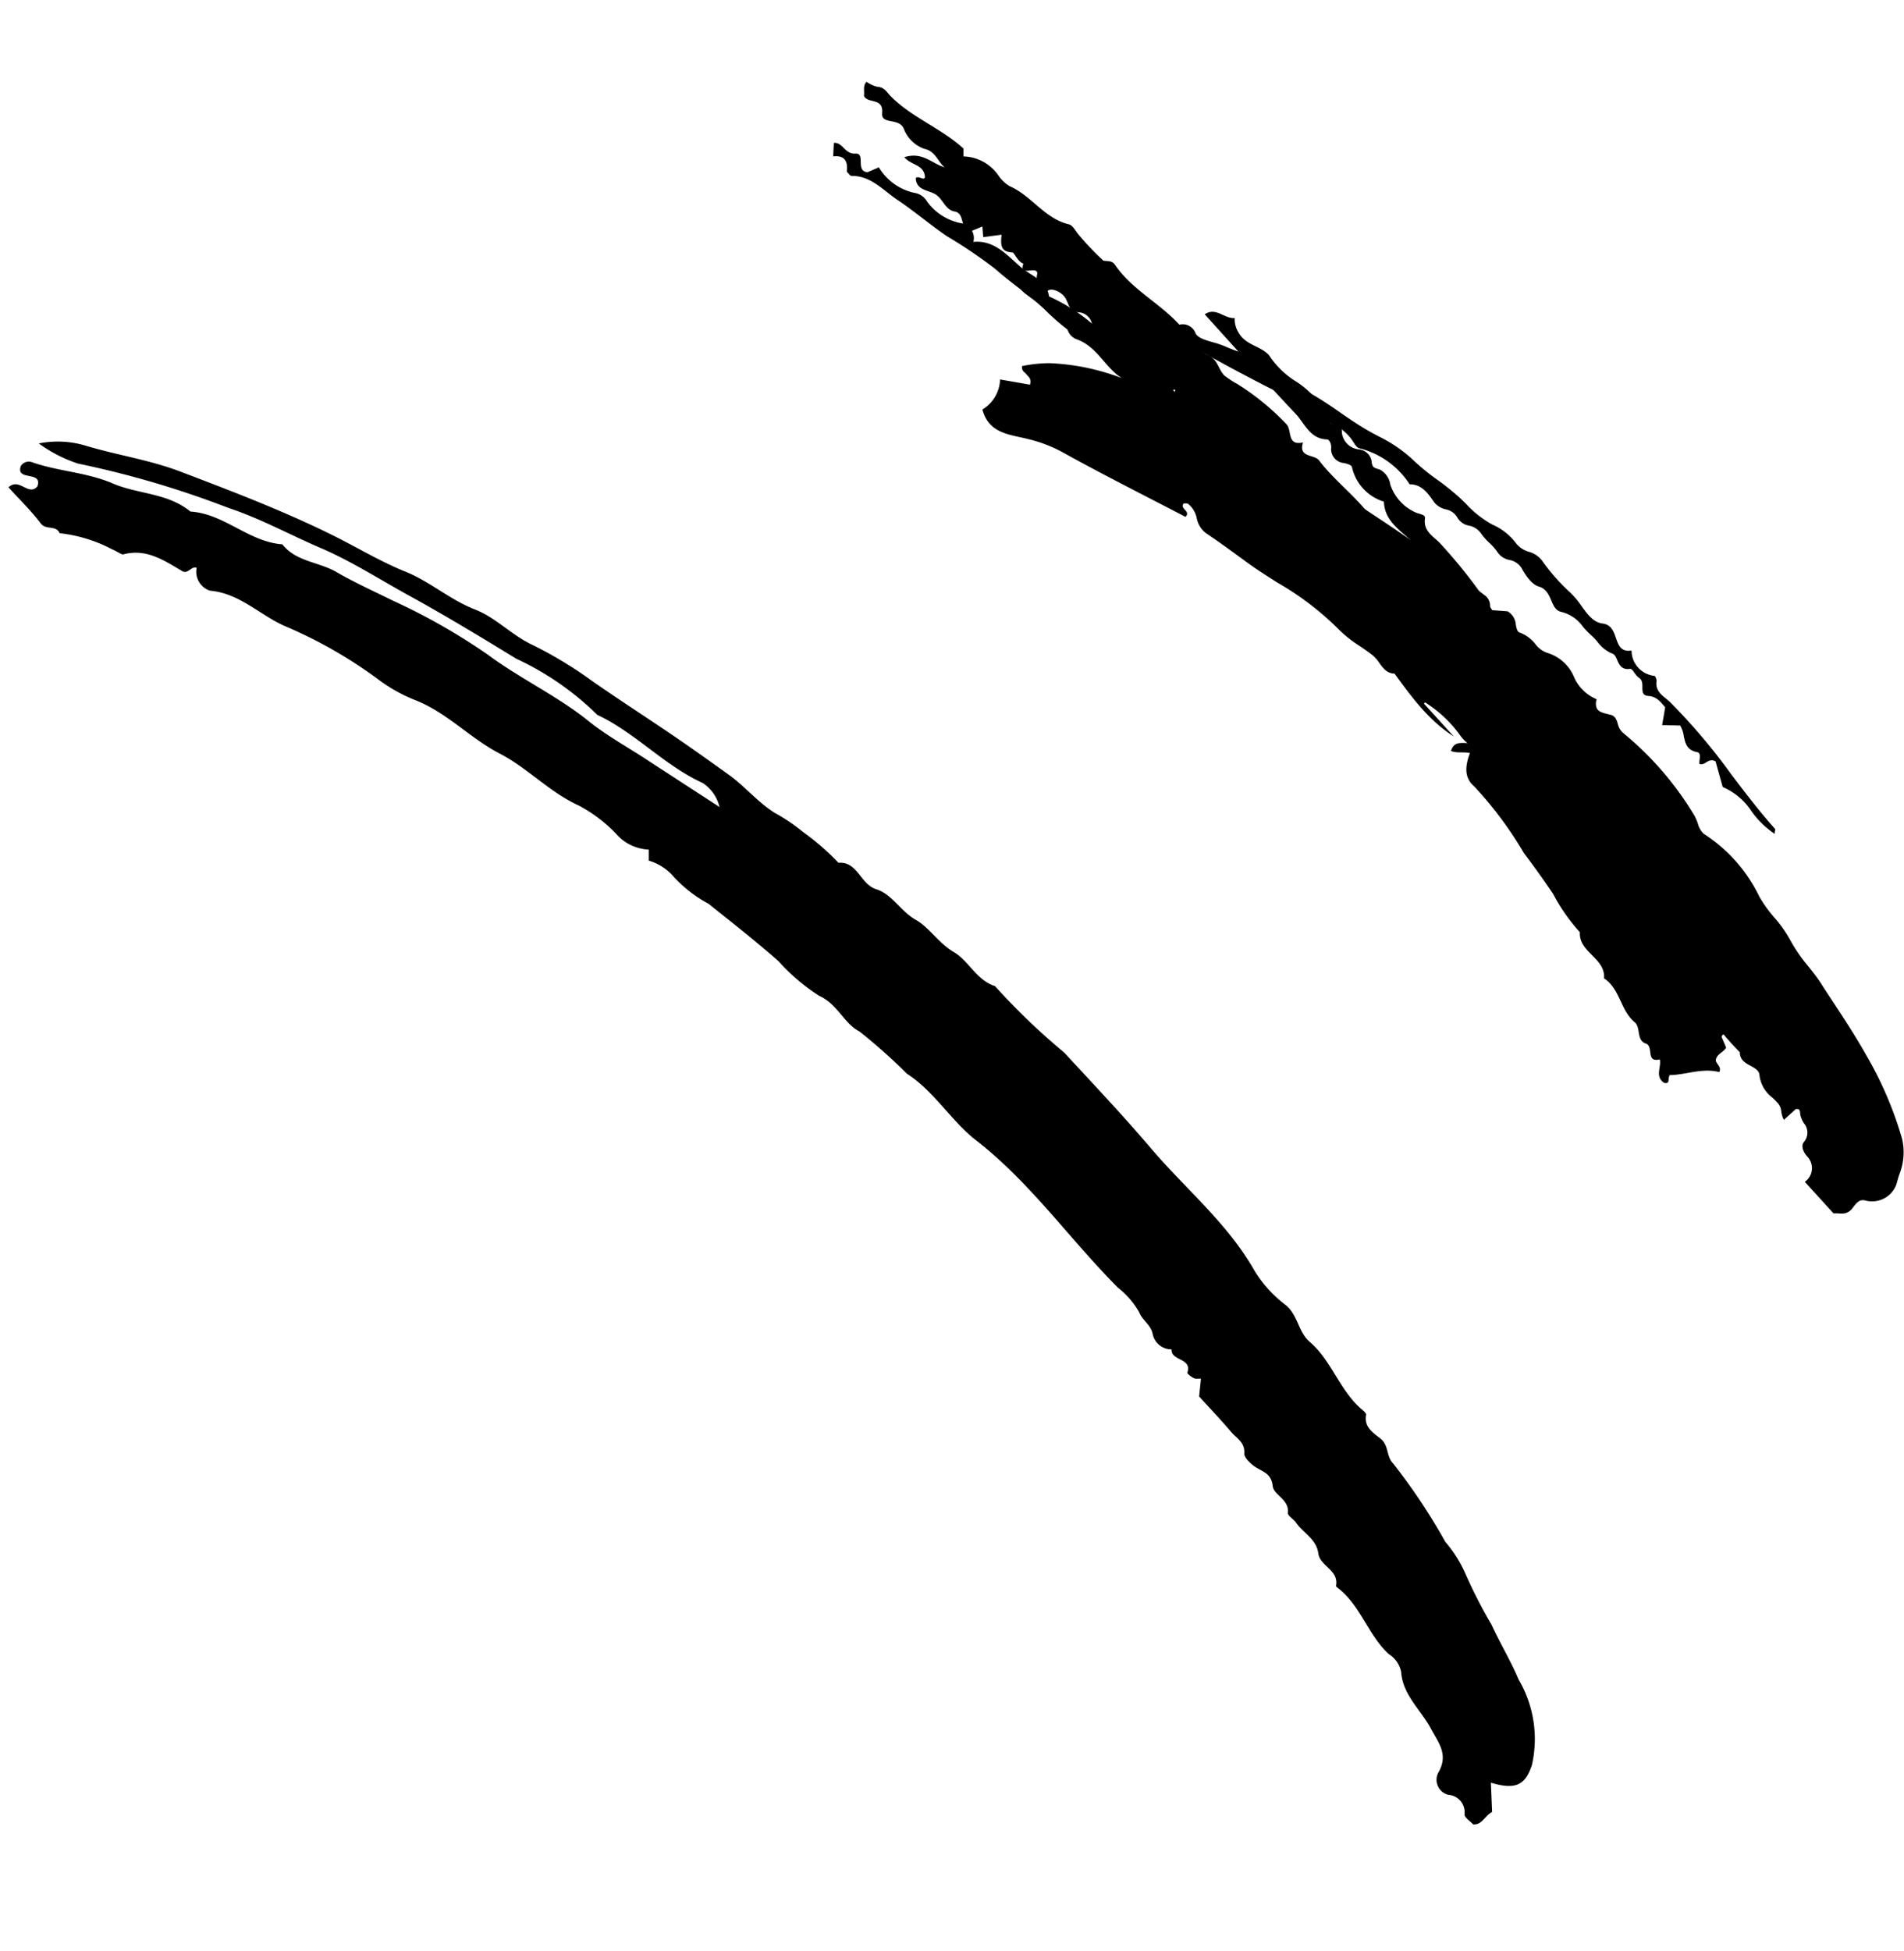
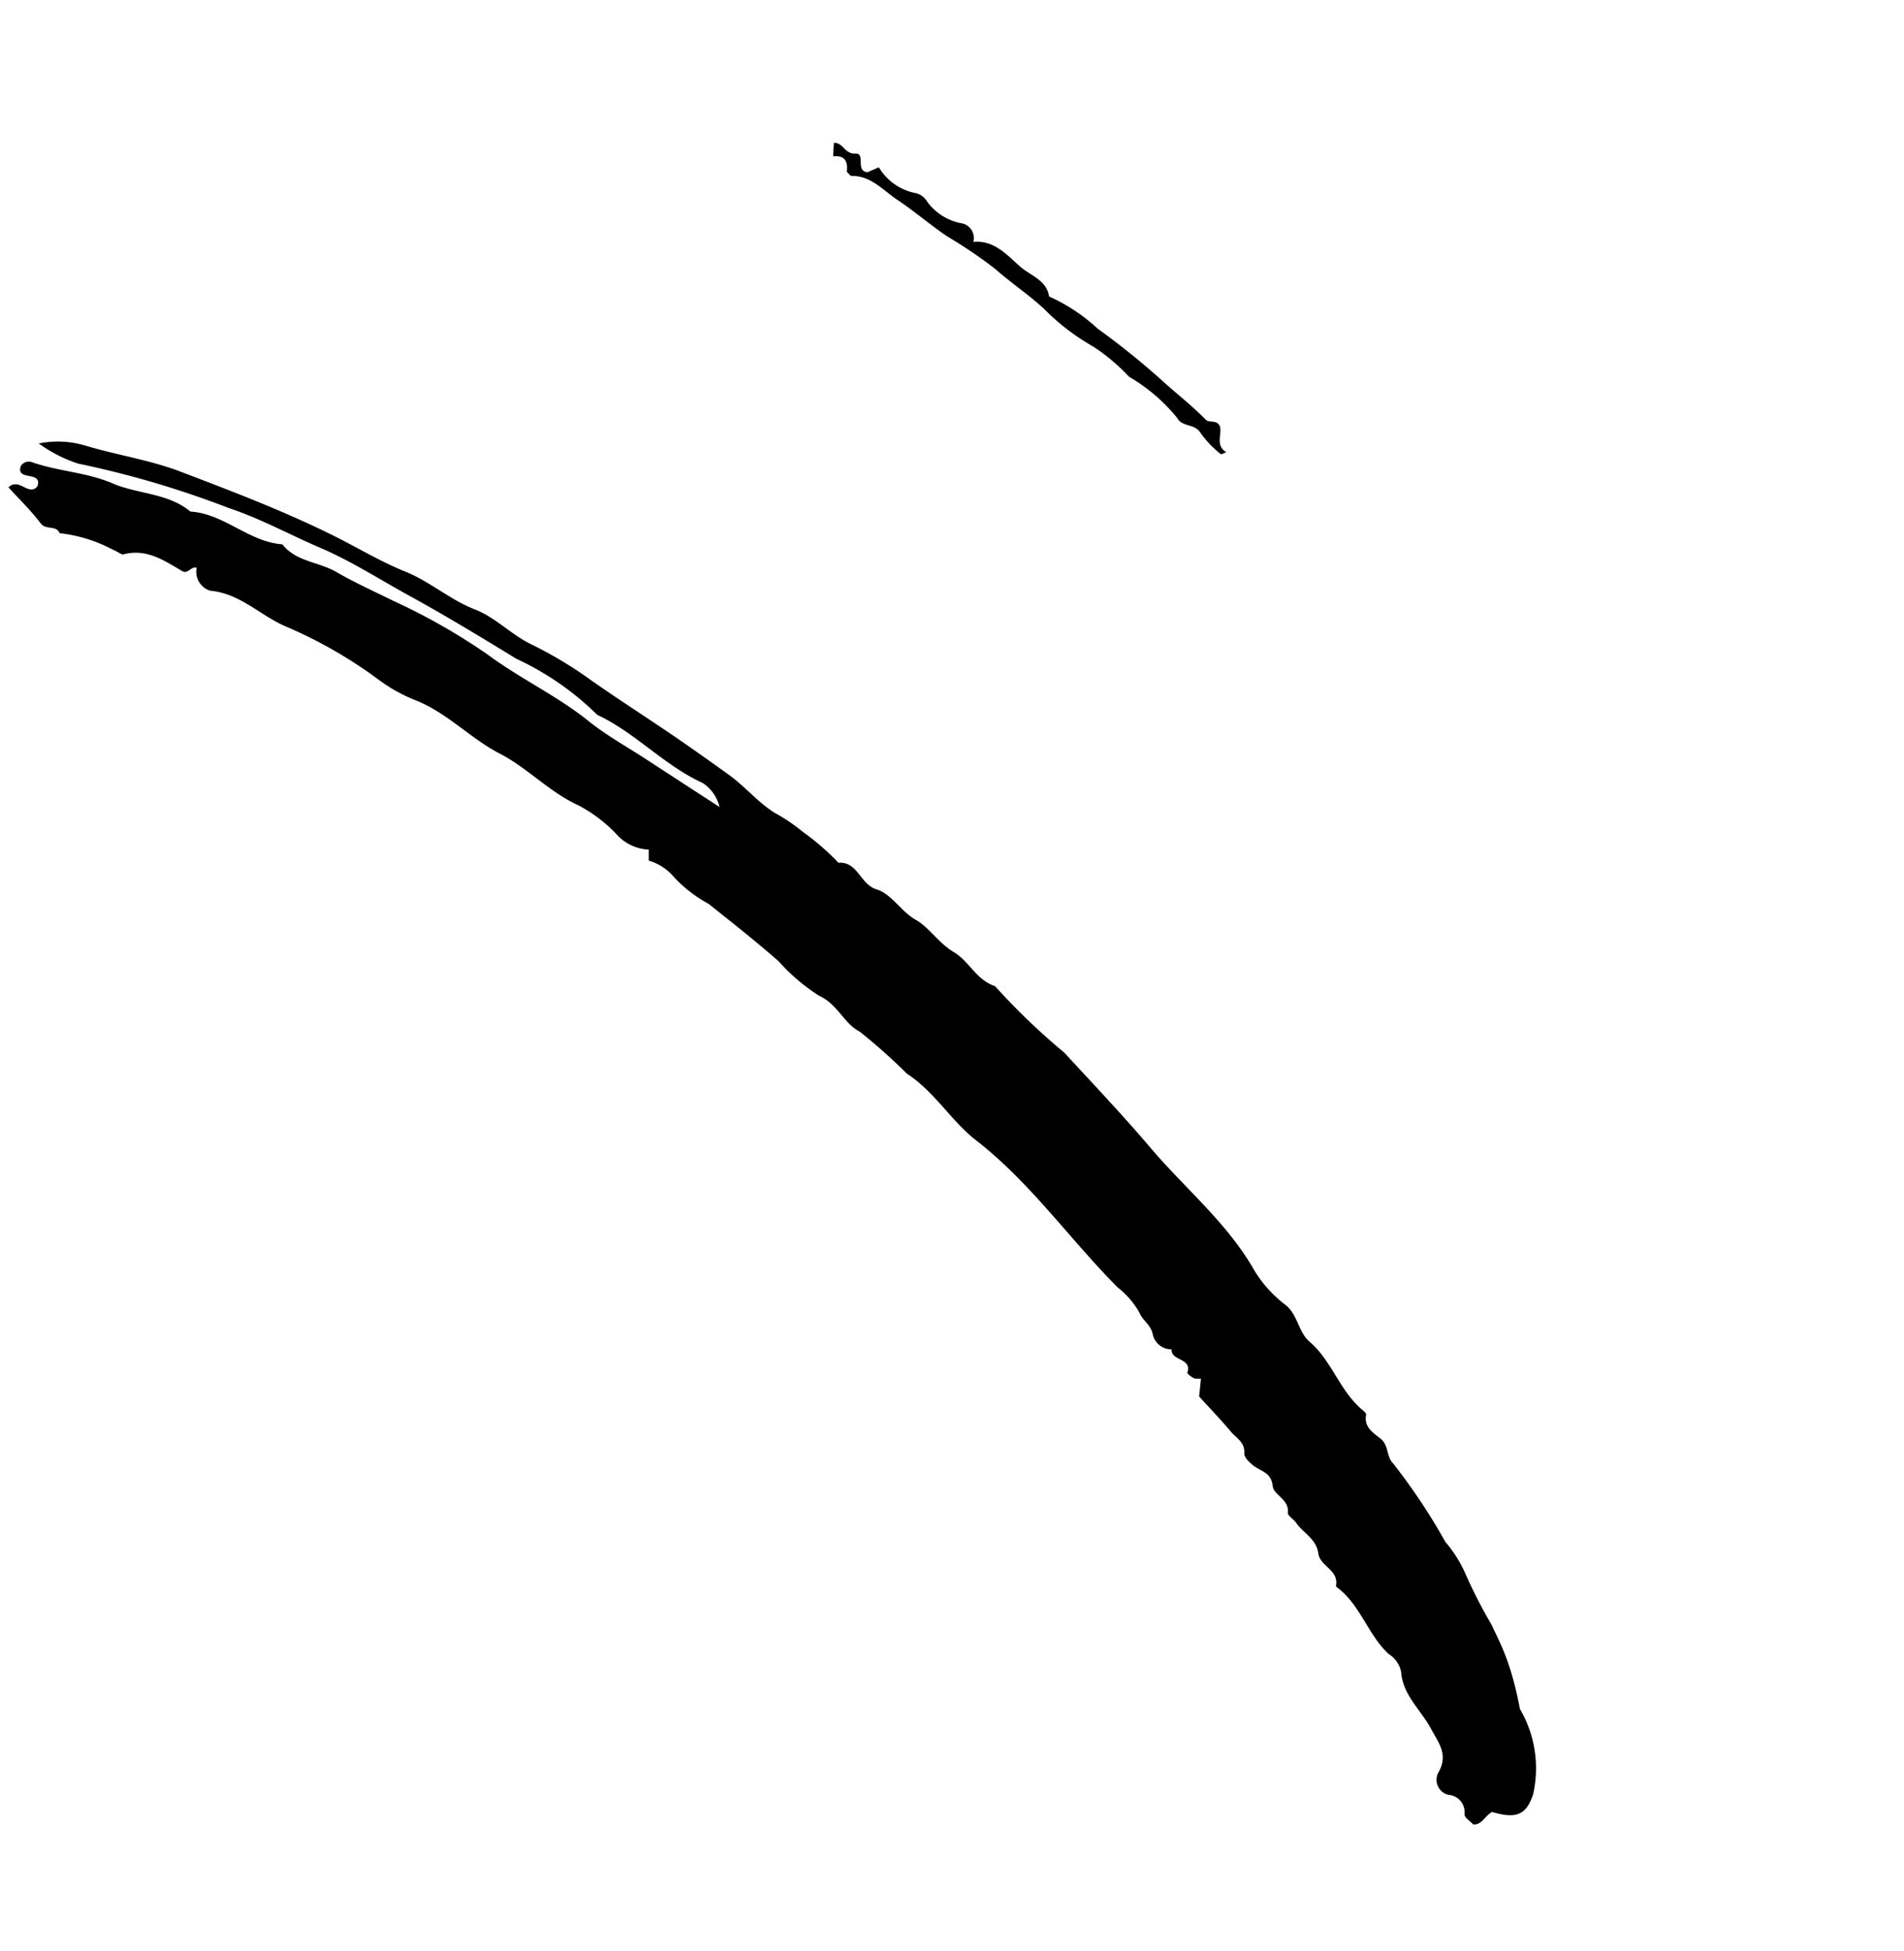
<svg xmlns="http://www.w3.org/2000/svg" width="65.471" height="67.066" viewBox="0 0 65.471 67.066">
  <g id="_31" data-name="31" transform="translate(-162.771 -1939.459)">
-     <path id="Fill_295" data-name="Fill 295" d="M12.022,0a4.9,4.9,0,0,0-.534-1.421,32.973,32.973,0,0,1-2.8-4.605c-.57-1.012-.938-2.1-1.415-3.144S6.5-11.331,6.127-12.419c-.465-1.353-.873-2.729-1.272-4.1a9.87,9.87,0,0,1-.762-3.3c-.558-1.338-.531-2.831-1.106-4.171a1.371,1.371,0,0,1,.128-1q.377,1.438.753,2.875c.2.782.468,1.554.592,2.348.214,1.365.753,2.638,1.021,3.991A21.169,21.169,0,0,0,6.645-12.2c.266.677.565,1.368.778,2.042s.793,1.2.736,1.959c.8.841.769,2.124,1.58,2.959.145,1,.933,1.654,1.32,2.5.408.9,1.1,1.562,1.557,2.4A.325.325,0,0,0,13-.159c.5-.274-.466-.617.049-.9.465-.058.244.654.758.644,0-.55-.037-1.108.014-1.659.029-.3-.359-.4-.256-.692A5.027,5.027,0,0,1,12.6-4.4c-.068-.13-.111-.349-.159-.373-.736-.379-.9-1.1-1.116-1.79-.071-.226-.349-.071-.444-.251a.68.68,0,0,0,.188-.892c-.69-.751-.7-1.754-1.077-2.615a15.632,15.632,0,0,1-1.159-3.586,5.487,5.487,0,0,0-.477-1.38c-.495-1.045-.494-2.2-.883-3.25C7.09-19.562,7.1-20.674,6.659-21.7a5.019,5.019,0,0,1-.294-1.567A1.58,1.58,0,0,0,5.9-24.434l.255-.28a1.8,1.8,0,0,1-.262-1,4.529,4.529,0,0,0-.261-1.481c-.164-1.029-.338-2.049-.453-3.089a6.633,6.633,0,0,0-.233-1.81c-.278-.643.012-1.271-.2-1.839A19.148,19.148,0,0,1,4.517-36.1c-.292-1.1-.032-2.221-.22-3.3-.407-2.339-.092-4.685-.2-7.024a2.905,2.905,0,0,1,.027-1.118c.111-.289-.011-.584.168-.877a.656.656,0,0,0-.135-.817c.3-.277-.333-.69.138-.955.034-.019,0-.2-.038-.293-.024-.064-.1-.109-.167-.175l.458-.411c0-.53-.015-1.087.006-1.644.01-.281-.116-.582.159-.844.1-.094.082-.355.052-.529-.055-.319-.3-.577-.017-.962.187-.252-.118-.722.233-1.032.075-.066,0-.29.02-.437.06-.43-.145-.881.145-1.3.254-.363-.145-.9.3-1.231.018-.013.008-.073,0-.109-.168-.967.318-1.879.237-2.843a.934.934,0,0,1,.1-.748c.49-.623.372-1.423.553-2.137.133-.528.145-1.038.784-1.265a.531.531,0,0,0,.3-.811.6.6,0,0,1,.043-.871c.075-.082.011-.289.011-.454-.206-.224-.486-.051-.77-.122l-.646.772c-.467-.782-.835-.847-1.451-.5a4.025,4.025,0,0,0-1.637,2.472C2.736-65,2.6-64.3,2.389-63.637a17,17,0,0,1-.524,1.929,4.456,4.456,0,0,0-.218,1.252,20.588,20.588,0,0,0-.484,3.2c.012.342-.316.551-.253.926.049.3.161.676-.185.932-.039.029-.029.142-.019.212.14,1-.359,1.953-.233,2.956.064.509-.325.945-.239,1.489a4.278,4.278,0,0,1,0,1.574c-.419,1.845-.136,3.705-.2,5.557-.05,1.466-.017,2.935-.008,4.4a22.817,22.817,0,0,1,.224,3.294c.334.577.083,1.248.26,1.815.182.584.053,1.184.225,1.713.184.567.011,1.2.293,1.677.3.511-.176,1.14.352,1.553a8.351,8.351,0,0,0,.189,1.6,6.062,6.062,0,0,0,.277,1.141c.187.67.145,1.364.286,2.028.132.623.268,1.248.41,1.865.285,1.233.619,2.455.9,3.692a13.987,13.987,0,0,0,.688,2.306c.3.724.291,1.523.639,2.221.408.817.495,1.741.893,2.567s.652,1.687.978,2.53C7.336-7.413,8.2-5.71,9.066-4c.511,1.014,1.237,1.894,1.817,2.863A3.318,3.318,0,0,0,12.022,0Z" transform="matrix(-0.74, 0.673, -0.673, -0.74, 173, 1946.613)" fill-rule="evenodd" />
-     <path id="Fill_297" data-name="Fill 297" d="M226.107,1981.177c-.045,0-.09,0-.134-.006l-.027,0c-.037,0-.074,0-.112,0h-.016l-.986-1.084a.577.577,0,0,0,.091-.863c-.143-.152-.232-.372-.127-.5a.5.5,0,0,0,0-.659.918.918,0,0,1-.121-.29c0-.018,0-.036-.006-.054-.006-.073-.012-.137-.1-.137a.3.3,0,0,0-.047,0l-.41.372a.812.812,0,0,1-.089-.284.514.514,0,0,0-.1-.267,2.892,2.892,0,0,0-.209-.216,1.123,1.123,0,0,1-.442-.772c-.009-.154-.15-.233-.3-.316-.186-.1-.378-.21-.375-.47a9.776,9.776,0,0,1-1.282-1.594,8.287,8.287,0,0,0-1.54-1.816,2.2,2.2,0,0,1-.541-.78c-.21-.421-.408-.819-.93-.959.064-.3-.141-.409-.322-.5-.117-.059-.226-.115-.256-.215a1.513,1.513,0,0,0-.435-.638c-.074-.075-.15-.152-.217-.235-.218-.268-.457-.524-.688-.772-.1-.106-.2-.212-.3-.319l-.236-.261c-.255-.282-.545-.6-.828-.908-.06-.065-.119-.133-.176-.2a1.693,1.693,0,0,0-.916-.668,1,1,0,0,0-.516-.631,1.439,1.439,0,0,1-.432-.393,4.256,4.256,0,0,0-1.118-1.078,4.422,4.422,0,0,1-1.1-1.049h-.032c-.269,0-.4-.186-.531-.365a1.259,1.259,0,0,0-.218-.254c-.147-.118-.306-.226-.46-.331a4.136,4.136,0,0,1-.724-.575,10.027,10.027,0,0,0-2.082-1.59c-.366-.232-.745-.471-1.1-.732l-.181-.132c-.39-.285-.792-.58-1.2-.85a.858.858,0,0,1-.314-.513.846.846,0,0,0-.292-.49.145.145,0,0,0-.08-.018h-.03l-.046,0c-.074.09-.016.155.041.218s.126.14.02.244c-.4-.207-.8-.416-1.193-.617l-.01-.005c-1-.518-2.044-1.053-3.048-1.613a4.822,4.822,0,0,0-1.181-.444c-.089-.023-.185-.044-.269-.062-.538-.117-1.093-.238-1.282-.949a1.258,1.258,0,0,0,.608-1.033l.477.083.058.01.49.086a.257.257,0,0,0-.073-.3.564.564,0,0,1-.044-.052.5.5,0,0,0-.061-.066.211.211,0,0,1-.09-.221,4.652,4.652,0,0,1,.951-.1,7.785,7.785,0,0,1,2.835.662,36.952,36.952,0,0,1,3.878,1.814c1.454.772,2.84,1.692,4.18,2.581l.548.363c.377.249.755.511,1.121.765l.008.005c.295.2.629.436.958.656a9.347,9.347,0,0,1,.8.624c.207.175.418.353.636.513a.444.444,0,0,1,.154.5l.279.021.119.009.228.017a.573.573,0,0,1,.283.467c.027.129.05.24.137.265a1.218,1.218,0,0,1,.533.393.859.859,0,0,0,.4.3,1.451,1.451,0,0,1,.93.831,1.449,1.449,0,0,0,.781.768.411.411,0,0,0,.008.321c.066.113.216.15.376.189l.1.026c.155.042.2.171.242.309a.567.567,0,0,0,.19.319,10.926,10.926,0,0,1,2.446,2.839,2.046,2.046,0,0,1,.114.263.738.738,0,0,0,.2.355,5.308,5.308,0,0,1,1.917,2.165,4.469,4.469,0,0,0,.5.7,4.415,4.415,0,0,1,.566.8,5.225,5.225,0,0,0,.6.873c.158.2.321.4.462.623s.272.418.406.622l.005.008c.387.589.787,1.2,1.135,1.821a12.624,12.624,0,0,1,1.235,2.884,2.054,2.054,0,0,1-.1,1.226c-.032.1-.065.211-.092.317a.887.887,0,0,1-.844.6.942.942,0,0,1-.241-.032.293.293,0,0,0-.075-.01c-.145,0-.239.123-.322.231l-.048.061A.419.419,0,0,1,226.107,1981.177Zm-2.3-13.044h0a3.113,3.113,0,0,1-.806-.782,2.231,2.231,0,0,0-.993-.837c-.091-.324-.175-.626-.245-.881a.279.279,0,0,0-.134-.038.34.34,0,0,0-.185.071l-.007,0a.311.311,0,0,1-.162.067.163.163,0,0,1-.068-.015.685.685,0,0,1,.007-.147c.013-.116.027-.235-.086-.256-.358-.067-.41-.317-.46-.558a1,1,0,0,0-.121-.356l-.28-.008-.08,0-.263-.008c.039-.214.075-.421.1-.581l.005-.031c-.178-.214-.308-.369-.583-.39-.2-.014-.2-.154-.2-.3,0-.123,0-.25-.114-.32a.685.685,0,0,1-.157-.173c-.054-.074-.1-.138-.142-.138h-.007a.537.537,0,0,1-.086.007c-.222,0-.3-.167-.361-.314-.043-.1-.083-.188-.161-.215a1.187,1.187,0,0,1-.511-.4,2.034,2.034,0,0,0-.226-.237,2.656,2.656,0,0,1-.275-.285,1.287,1.287,0,0,0-.74-.512c-.2-.038-.273-.21-.352-.393-.085-.2-.174-.405-.429-.48s-.465-.4-.6-.648a.63.63,0,0,0-.409-.266.639.639,0,0,1-.4-.251,1.939,1.939,0,0,0-.3-.345,2,2,0,0,1-.291-.335.66.66,0,0,0-.4-.249.574.574,0,0,1-.4-.277.587.587,0,0,0-.4-.283.714.714,0,0,1-.395-.239l-.037-.053c-.188-.267-.4-.569-.8-.569h-.01a2.9,2.9,0,0,0-1.725-1.238c-.084-.014-.158-.133-.218-.228l-.009-.015a1.608,1.608,0,0,0-1.052-.694.764.764,0,0,1-.41-.255c-.036-.037-.074-.074-.116-.11a2.654,2.654,0,0,0-.516-.372l-.716-.371-.005,0c-.585-.3-1.189-.615-1.772-.936a33.985,33.985,0,0,0-3.486-1.659,1,1,0,0,0-.109-.036c-.139-.04-.259-.074-.269-.322a2.426,2.426,0,0,0,.347.036,1.3,1.3,0,0,1,.674.166,1.694,1.694,0,0,0,.494.173,1.122,1.122,0,0,1,.563.24.541.541,0,0,0,.43.128.471.471,0,0,1,.531.293c.069.164.332.24.609.32a3.148,3.148,0,0,1,.38.127c.14.062.292.12.426.17a3.174,3.174,0,0,1,.977.5,6.172,6.172,0,0,0,1.2.762c.17.09.345.184.513.282.3.177.594.378.876.573l.005.005h0c.254.175.516.356.785.518.162.1.333.191.5.281a4.972,4.972,0,0,1,1.178.792,7.413,7.413,0,0,0,.87.716,8.846,8.846,0,0,1,.736.588c.082.076.162.154.247.236a3.532,3.532,0,0,0,.9.711,2.039,2.039,0,0,1,.833.662.874.874,0,0,0,.431.277.856.856,0,0,1,.462.317,6.628,6.628,0,0,0,.947,1.073l.1.1a2.923,2.923,0,0,1,.3.376c.2.275.4.559.724.6.3.037.38.271.46.5s.155.437.435.437a.689.689,0,0,0,.1-.009.881.881,0,0,0,.784.871c.035.006.083.126.075.185-.042.3.148.453.331.6.045.037.091.075.132.114a20.713,20.713,0,0,1,2.111,2.492c.476.626.967,1.273,1.5,1.867.011.011.008.036,0,.078s-.008.061-.01.1Z" />
-     <path id="Fill_299" data-name="Fill 299" d="M.952-13.735c0-1.543.019-3.087-.012-4.63-.009-.458.219-.97-.207-1.383-.051-.05-.017-.2.081-.3a.479.479,0,0,0,.035-.69c-.058-.084-.143-.217-.113-.282a1.608,1.608,0,0,0-.01-1.624c.476-.559.2-1.222.205-1.826A25.426,25.426,0,0,0,1.177-28.1c.5-.747-.061-1.675.411-2.427-.475-.525-.06-1.062.147-1.441.284-.519-.114-1.082.312-1.585.2-.234.034-.777.1-1.194a2.013,2.013,0,0,0,.584.762A2.1,2.1,0,0,0,2.3-32.711c.031.279.085.592-.2.8.405.268-.018.524-.092.689-.1.217-.068.276.057.423a.346.346,0,0,1,.013.322c-.54.857.106,1.9-.445,2.753a1.02,1.02,0,0,1-.2,1.2c.489.321-.2.765,0,.9.432.292-.4.715.167.895a3.023,3.023,0,0,1,.015,1.106c-.457,1.166-.088,2.357-.194,3.529-.024.269.478.548-.007.827.495.279.007.553,0,.831a8.544,8.544,0,0,0,.318,2.168,3.563,3.563,0,0,1,.133.506c.028.315-.23.585-.03.957a1.876,1.876,0,0,1,.022,1c-.13,1.152.395,2.257.231,3.408-.026.18.114.256.2.37a9.594,9.594,0,0,1,.027,1.27c-.01.15-.063.343.007.445.49.708.29,1.594.626,2.341a1.253,1.253,0,0,1,.039.546,1.505,1.505,0,0,0,.449,1.283l-.182.2c.1,1.061.606,1.994.641,3.037.006.177-.047.36.118.519A1.147,1.147,0,0,1,4.177,0c.195-.018.263-.2.389-.3.1-.289-.474-.49-.06-.864.3-.274-.343-.5-.19-.9a1.186,1.186,0,0,0-.052-.967c-.249-.343-.045-.632-.1-.954.241.377.193.917.795,1.192.012-.378-.336-.637-.068-.981.123-.093.123.208.261.182.273-.333-.049-.584-.13-.876s.113-.606-.086-.867c-.24-.315.318-.553.014-.891l-.376-.135L4.8-6.651l-.524-.363c.283-.246.413-.423.136-.7-.048-.048.082-.353-.021-.54.5-.251-.463-.381-.053-.625L4.663-9.2c.3.138-.026.5.242.657.23-.213.132-.5.09-.727-.026-.136-.093-.5-.517-.256-.208.118-.432-.313-.351-.613.059-.218.187-.379,0-.615a.5.5,0,0,1-.016-.712c.221-.244-.32-.425-.09-.76.07-.1-.06-.533-.159-.749-.135-.292.069-.628-.189-.865.37-.156-.025-.488.188-.755s-.26-.214-.421-.381c.579-.3-.082-.583,0-.9.174-.227.4-.108.628-.081.169.871-.163,1.8.157,2.634s-.236,1.784.481,2.5a.518.518,0,0,0,.073-.6c-.333-.633-.08-1.317-.225-1.944a20.223,20.223,0,0,1-.192-4.427c0-.371-.392-.533-.318-.9a1.53,1.53,0,0,0,.094,1.533l-.353.706c-.356-.157-.3-.584-.543-.773a1.644,1.644,0,0,0,.311-1.7c-.122-.251.389-.586-.107-.785.472-.877.145-1.819.207-2.728s.013-1.8.013-2.7c.164-.238.441-.014.681-.221-.121-1.591.479-3.21.031-4.871v1.53c-.288.015-.345-.188-.479-.274l.191-.216c-.36-.545.245-.985-.022-1.628.3.262.393.466.717.289-.084-.193-.309-.312-.432-.494.386-.2.723-.468.661-.944a12.855,12.855,0,0,1,.277-2.84c.05-.564.119-1.145.2-1.714a6.32,6.32,0,0,0,.207-1.6c.5-.486-.059-1.249.452-1.732-.166-.639.326-1.19.236-1.827-.039-.278.382-.49.209-.8-.142-.259.459-.48.011-.722.134-.239.533-.319.432-.7-.135-.177-.17.021-.319.072-.406-.364-.995-.558-1.333-1.072-.187.079-.106.26-.178.376-.159.15-.358.03-.561.087l-.132.38c-.145.092-.153-.092-.275-.127a.5.5,0,0,0-.348.542,1.306,1.306,0,0,1-.347.982,2.219,2.219,0,0,0-.536,1.579c.02.287-.426.543-.017.84l-.467.167A4.507,4.507,0,0,1,2.2-38.35a22.324,22.324,0,0,1-.546,2.373c-.109.316-.113.686-.233,1.033-.113.326-.015.685-.215,1.046-.161.289.068.79-.089,1.084-.188.353-.269.578.022.879.026.027-.2.234-.177.334.088.46-.291.813-.246,1.265a1.946,1.946,0,0,1-.212,1.265c-.2.333.363.7-.006,1.051a17.486,17.486,0,0,0-.237,3.069c.02.31.14.665-.2.938-.1.085.069.25.116.379A1.6,1.6,0,0,1,.17-22.361a.7.7,0,0,0-.088.613c.085.168.181.224.017.422a.494.494,0,0,0,.065.6.656.656,0,0,1,.034.812c-.311.294.307.476,0,.733s-.181.651-.119.944a3.037,3.037,0,0,0,.1.667,3.022,3.022,0,0,1,.082,1.317c.01.439.364.79.253,1.265a.841.841,0,0,1-.24.462c.285.216.217.727.676.788Z" transform="matrix(-0.74, 0.673, -0.673, -0.74, 195.656, 1939.459)" fill-rule="evenodd" />
+     <path id="Fill_295" data-name="Fill 295" d="M12.022,0a4.9,4.9,0,0,0-.534-1.421,32.973,32.973,0,0,1-2.8-4.605c-.57-1.012-.938-2.1-1.415-3.144S6.5-11.331,6.127-12.419c-.465-1.353-.873-2.729-1.272-4.1a9.87,9.87,0,0,1-.762-3.3c-.558-1.338-.531-2.831-1.106-4.171a1.371,1.371,0,0,1,.128-1q.377,1.438.753,2.875c.2.782.468,1.554.592,2.348.214,1.365.753,2.638,1.021,3.991A21.169,21.169,0,0,0,6.645-12.2c.266.677.565,1.368.778,2.042s.793,1.2.736,1.959c.8.841.769,2.124,1.58,2.959.145,1,.933,1.654,1.32,2.5.408.9,1.1,1.562,1.557,2.4A.325.325,0,0,0,13-.159c.5-.274-.466-.617.049-.9.465-.058.244.654.758.644,0-.55-.037-1.108.014-1.659.029-.3-.359-.4-.256-.692A5.027,5.027,0,0,1,12.6-4.4c-.068-.13-.111-.349-.159-.373-.736-.379-.9-1.1-1.116-1.79-.071-.226-.349-.071-.444-.251a.68.68,0,0,0,.188-.892c-.69-.751-.7-1.754-1.077-2.615a15.632,15.632,0,0,1-1.159-3.586,5.487,5.487,0,0,0-.477-1.38c-.495-1.045-.494-2.2-.883-3.25C7.09-19.562,7.1-20.674,6.659-21.7a5.019,5.019,0,0,1-.294-1.567A1.58,1.58,0,0,0,5.9-24.434l.255-.28a1.8,1.8,0,0,1-.262-1,4.529,4.529,0,0,0-.261-1.481c-.164-1.029-.338-2.049-.453-3.089a6.633,6.633,0,0,0-.233-1.81c-.278-.643.012-1.271-.2-1.839A19.148,19.148,0,0,1,4.517-36.1c-.292-1.1-.032-2.221-.22-3.3-.407-2.339-.092-4.685-.2-7.024a2.905,2.905,0,0,1,.027-1.118c.111-.289-.011-.584.168-.877a.656.656,0,0,0-.135-.817c.3-.277-.333-.69.138-.955.034-.019,0-.2-.038-.293-.024-.064-.1-.109-.167-.175l.458-.411c0-.53-.015-1.087.006-1.644.01-.281-.116-.582.159-.844.1-.094.082-.355.052-.529-.055-.319-.3-.577-.017-.962.187-.252-.118-.722.233-1.032.075-.066,0-.29.02-.437.06-.43-.145-.881.145-1.3.254-.363-.145-.9.3-1.231.018-.013.008-.073,0-.109-.168-.967.318-1.879.237-2.843a.934.934,0,0,1,.1-.748c.49-.623.372-1.423.553-2.137.133-.528.145-1.038.784-1.265a.531.531,0,0,0,.3-.811.6.6,0,0,1,.043-.871c.075-.082.011-.289.011-.454-.206-.224-.486-.051-.77-.122c-.467-.782-.835-.847-1.451-.5a4.025,4.025,0,0,0-1.637,2.472C2.736-65,2.6-64.3,2.389-63.637a17,17,0,0,1-.524,1.929,4.456,4.456,0,0,0-.218,1.252,20.588,20.588,0,0,0-.484,3.2c.012.342-.316.551-.253.926.049.3.161.676-.185.932-.039.029-.029.142-.019.212.14,1-.359,1.953-.233,2.956.064.509-.325.945-.239,1.489a4.278,4.278,0,0,1,0,1.574c-.419,1.845-.136,3.705-.2,5.557-.05,1.466-.017,2.935-.008,4.4a22.817,22.817,0,0,1,.224,3.294c.334.577.083,1.248.26,1.815.182.584.053,1.184.225,1.713.184.567.011,1.2.293,1.677.3.511-.176,1.14.352,1.553a8.351,8.351,0,0,0,.189,1.6,6.062,6.062,0,0,0,.277,1.141c.187.67.145,1.364.286,2.028.132.623.268,1.248.41,1.865.285,1.233.619,2.455.9,3.692a13.987,13.987,0,0,0,.688,2.306c.3.724.291,1.523.639,2.221.408.817.495,1.741.893,2.567s.652,1.687.978,2.53C7.336-7.413,8.2-5.71,9.066-4c.511,1.014,1.237,1.894,1.817,2.863A3.318,3.318,0,0,0,12.022,0Z" transform="matrix(-0.74, 0.673, -0.673, -0.74, 173, 1946.613)" fill-rule="evenodd" />
    <path id="Fill_301" data-name="Fill 301" d="M.451-16.939c.131.431-.309.549-.435.8-.084.256.2.327.205.5.025.616.122,1.224.189,1.83a26.486,26.486,0,0,0,.455,2.979,6.215,6.215,0,0,0,.492,1.949c-.313.465-.015.95.04,1.389.075.6.035,1.308.624,1.748a.517.517,0,0,0-.107.776,1.893,1.893,0,0,1,.351,1.324.608.608,0,0,0,.124.514A1.891,1.891,0,0,1,2.7-1.662l.4.137c.3.317-.407.524-.12.755s.052.579.3.77L3.61-.327c-.331-.239-.259-.475.007-.707-.007-.075.015-.18-.024-.215-.5-.442-.472-1.114-.61-1.663-.171-.679-.257-1.4-.425-2.09A16.034,16.034,0,0,1,2.09-6.937c-.077-.721-.258-1.429-.319-2.156a7.7,7.7,0,0,0-.379-2.088,6.762,6.762,0,0,1-.212-1.592,6.055,6.055,0,0,1-.272-2.159C1-15.29.58-15.481.662-15.859a3.6,3.6,0,0,0-.025-1c0-.031-.12-.054-.186-.082Z" transform="matrix(-0.74, 0.673, -0.673, -0.74, 193.871, 1942.164)" fill-rule="evenodd" />
  </g>
</svg>